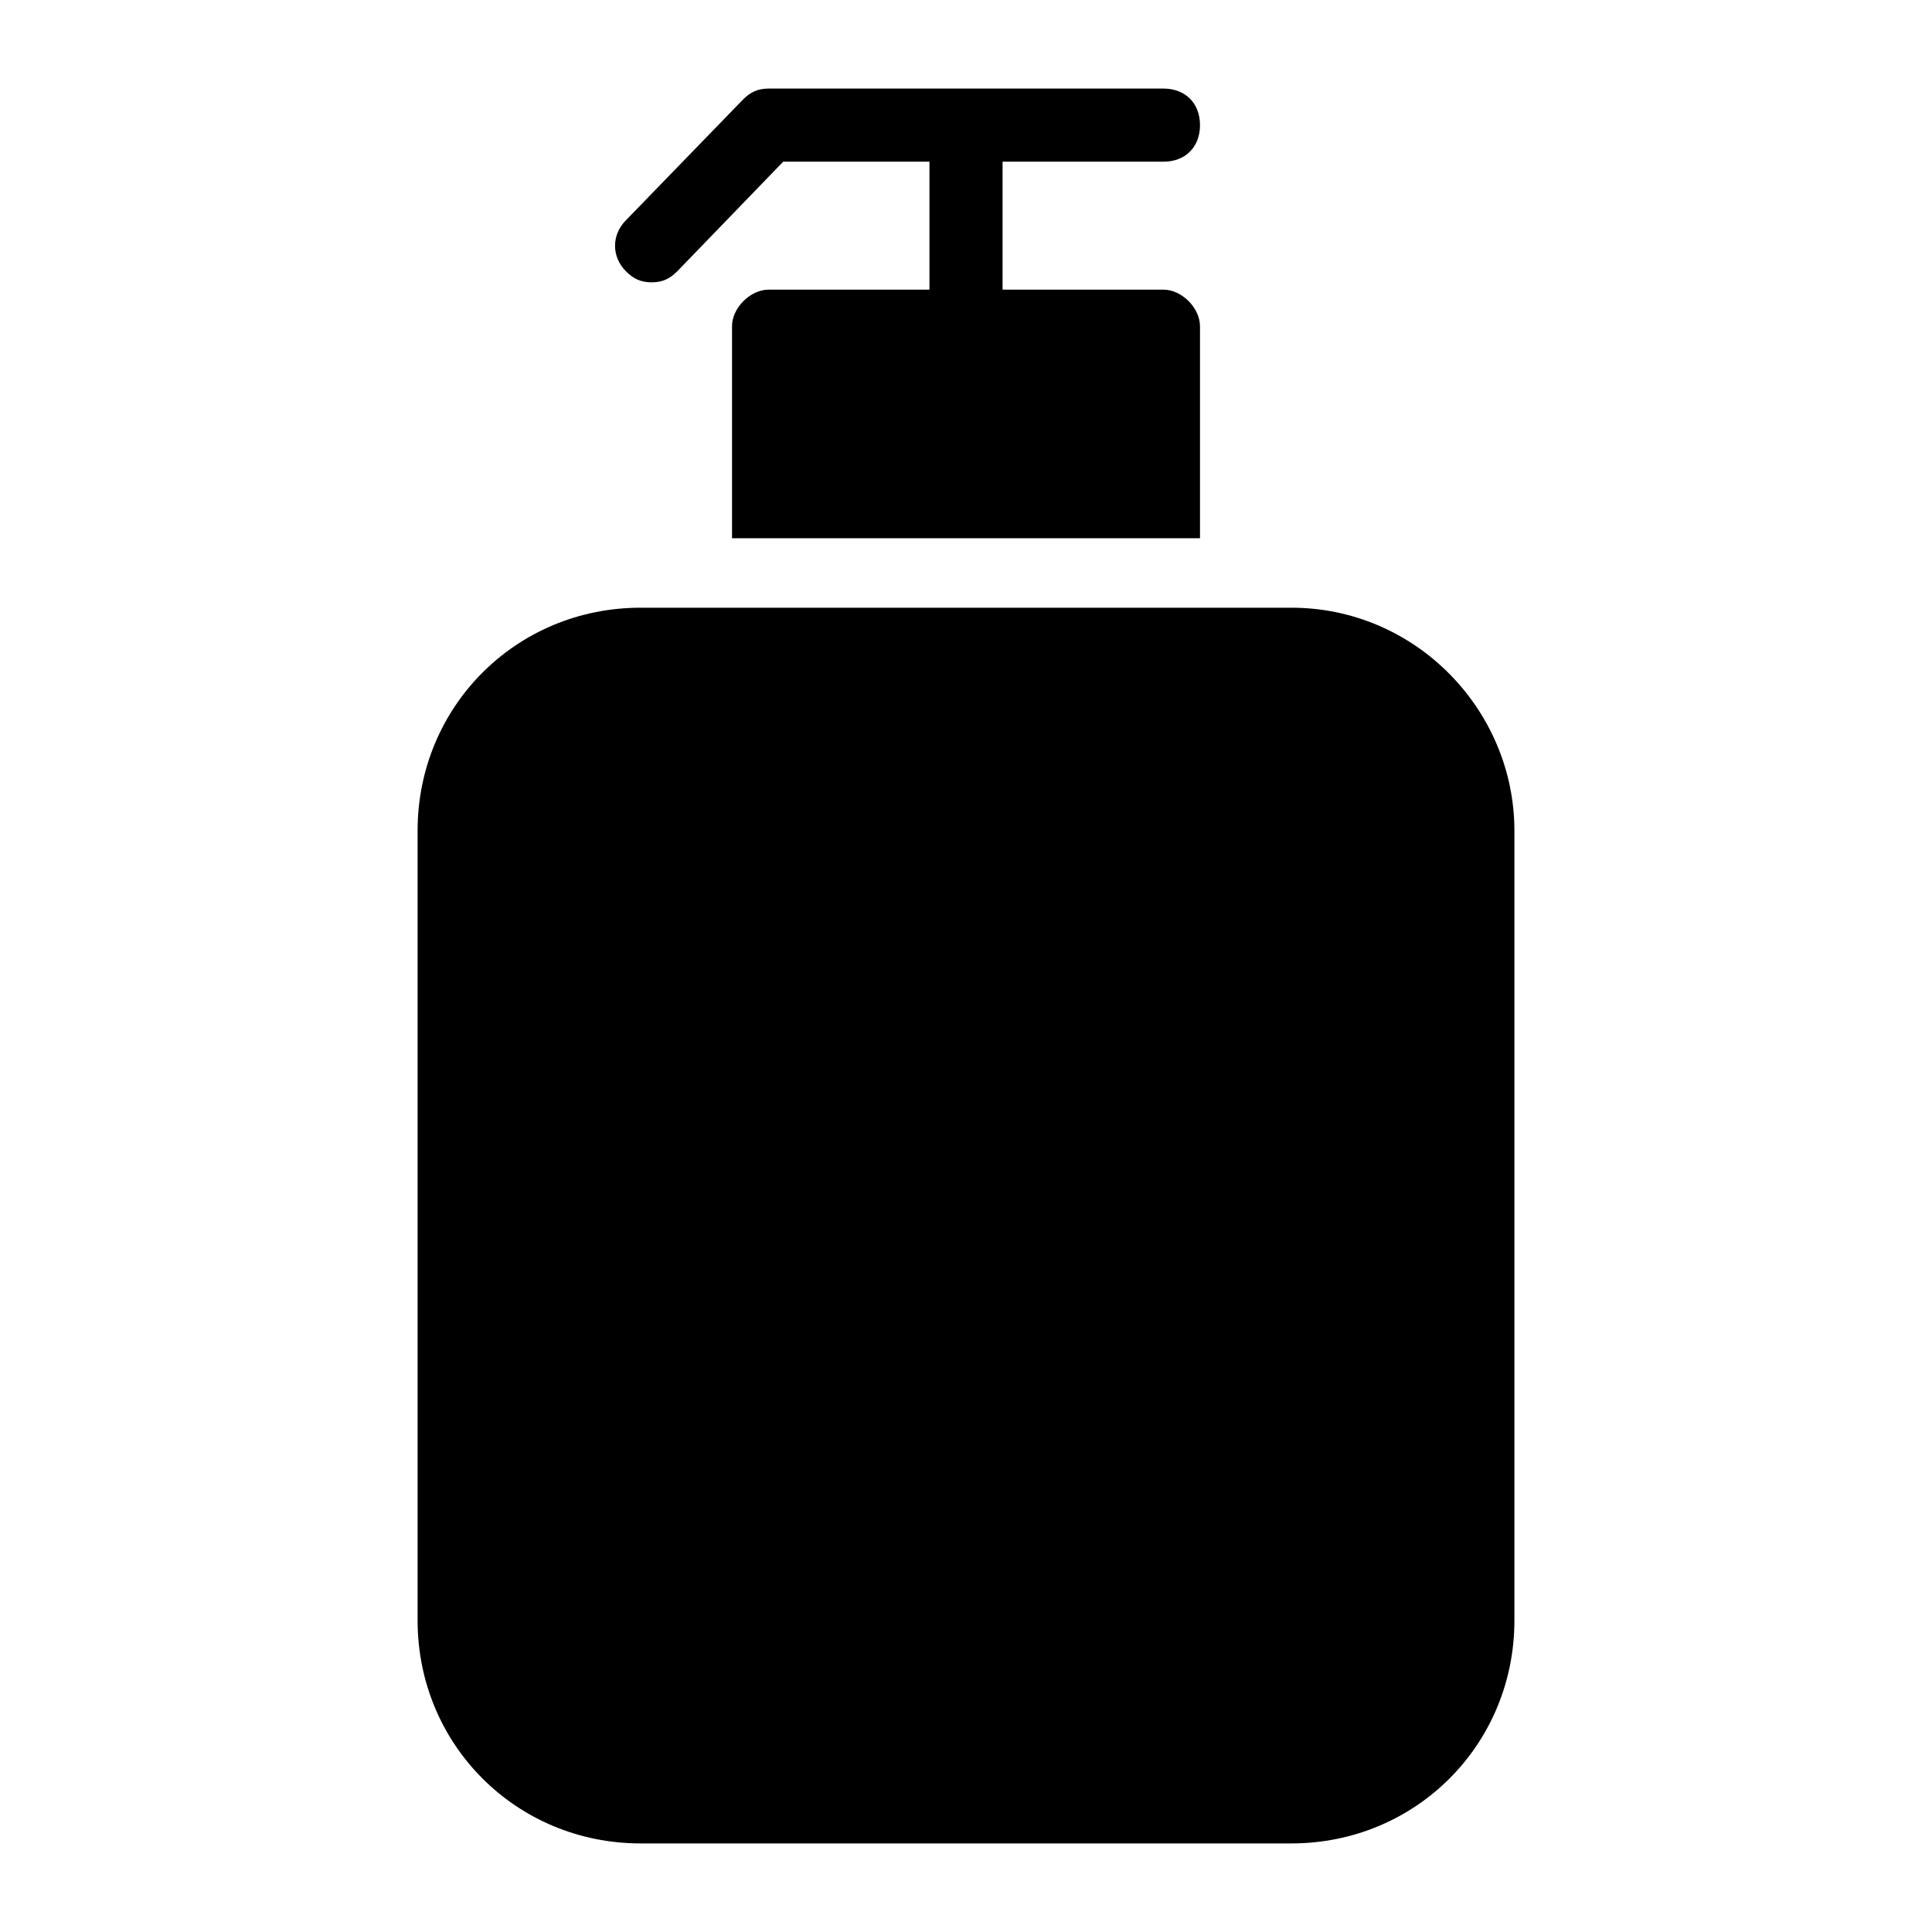
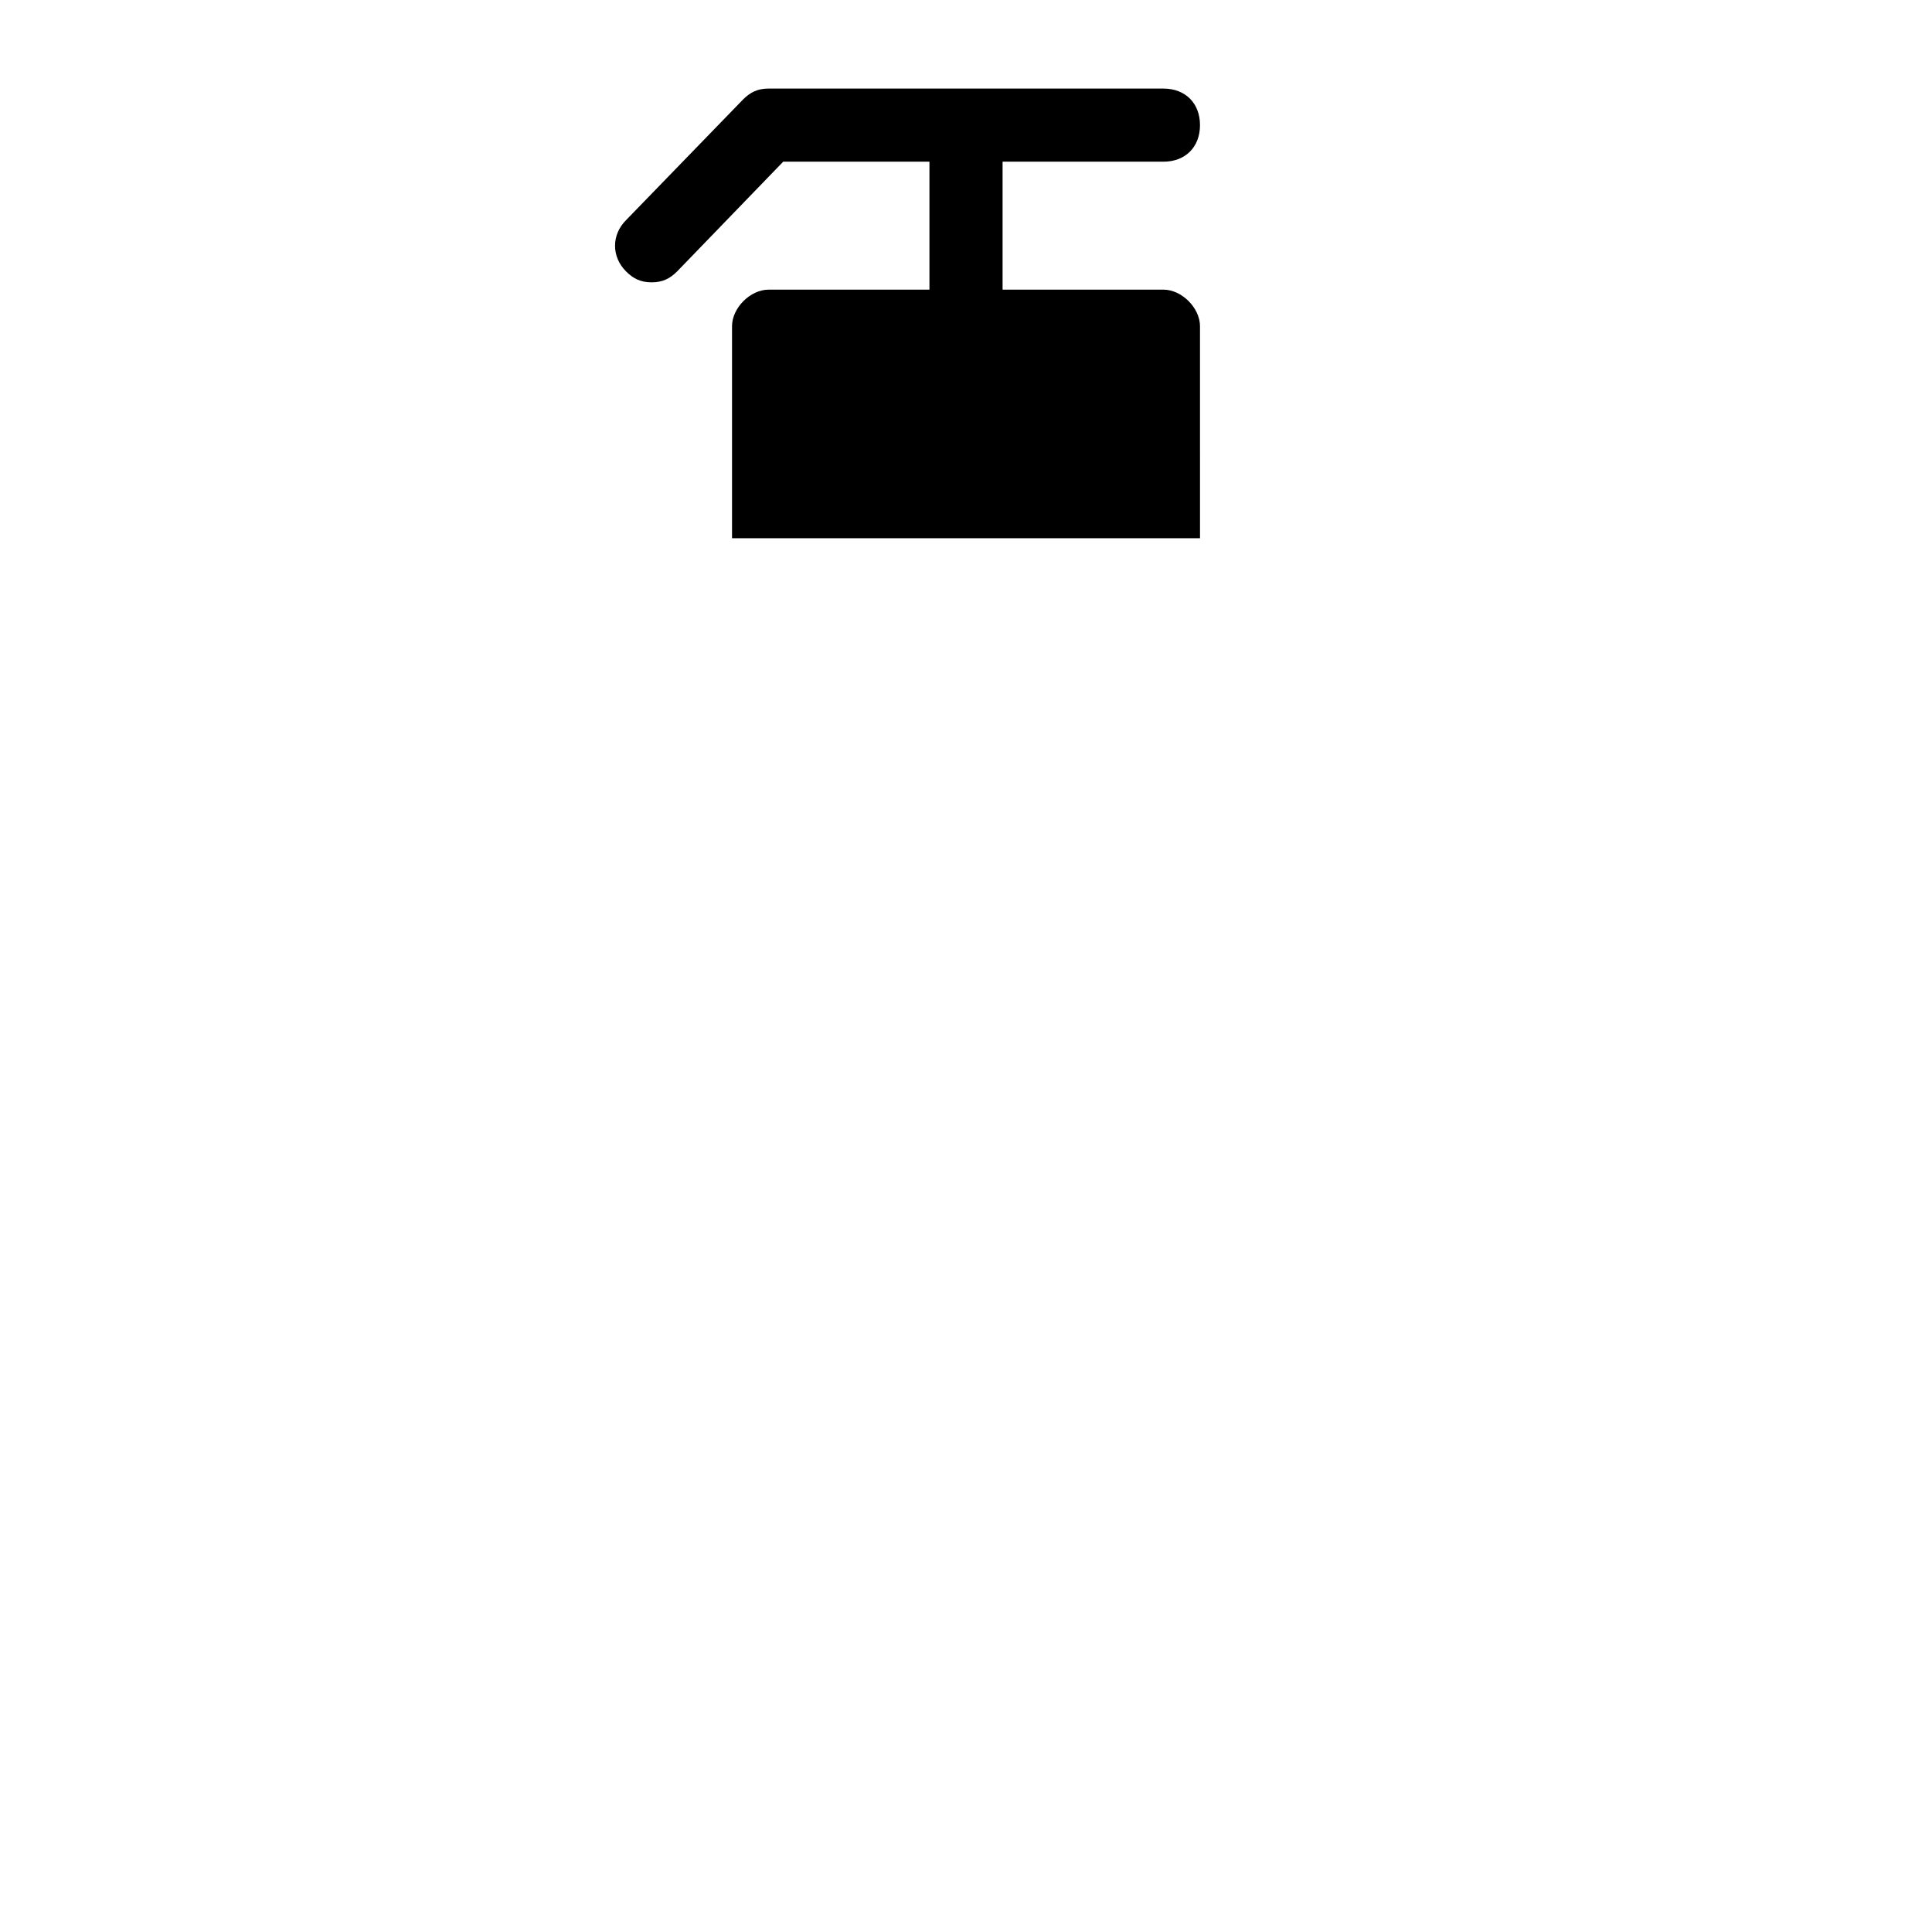
<svg xmlns="http://www.w3.org/2000/svg" fill="#000000" width="800px" height="800px" version="1.1" viewBox="144 144 512 512">
  <g>
-     <path d="m486.23 305.05h-172.46c-32.941 0-59.102 26.16-59.102 59.102v209.27c0 32.941 26.16 59.102 59.102 59.102h172.46c32.941 0 59.102-26.16 59.102-59.102v-209.27c0-31.973-26.16-59.102-59.102-59.102z" />
    <path d="m316.68 218.82c2.906 0 4.844-0.969 6.781-2.906l28.098-29.066h38.754v33.91h-42.629c-4.844 0-9.688 4.844-9.688 9.688v56.195h124.02l-0.004-56.195c0-4.844-4.844-9.688-9.688-9.688h-42.629v-33.91h42.629c5.812 0 9.688-3.875 9.688-9.688s-3.875-9.688-9.688-9.688h-104.64c-2.906 0-4.844 0.969-6.781 2.906l-31.004 31.973c-3.875 3.875-3.875 9.688 0 13.562 1.938 1.938 3.875 2.906 6.781 2.906z" />
  </g>
</svg>